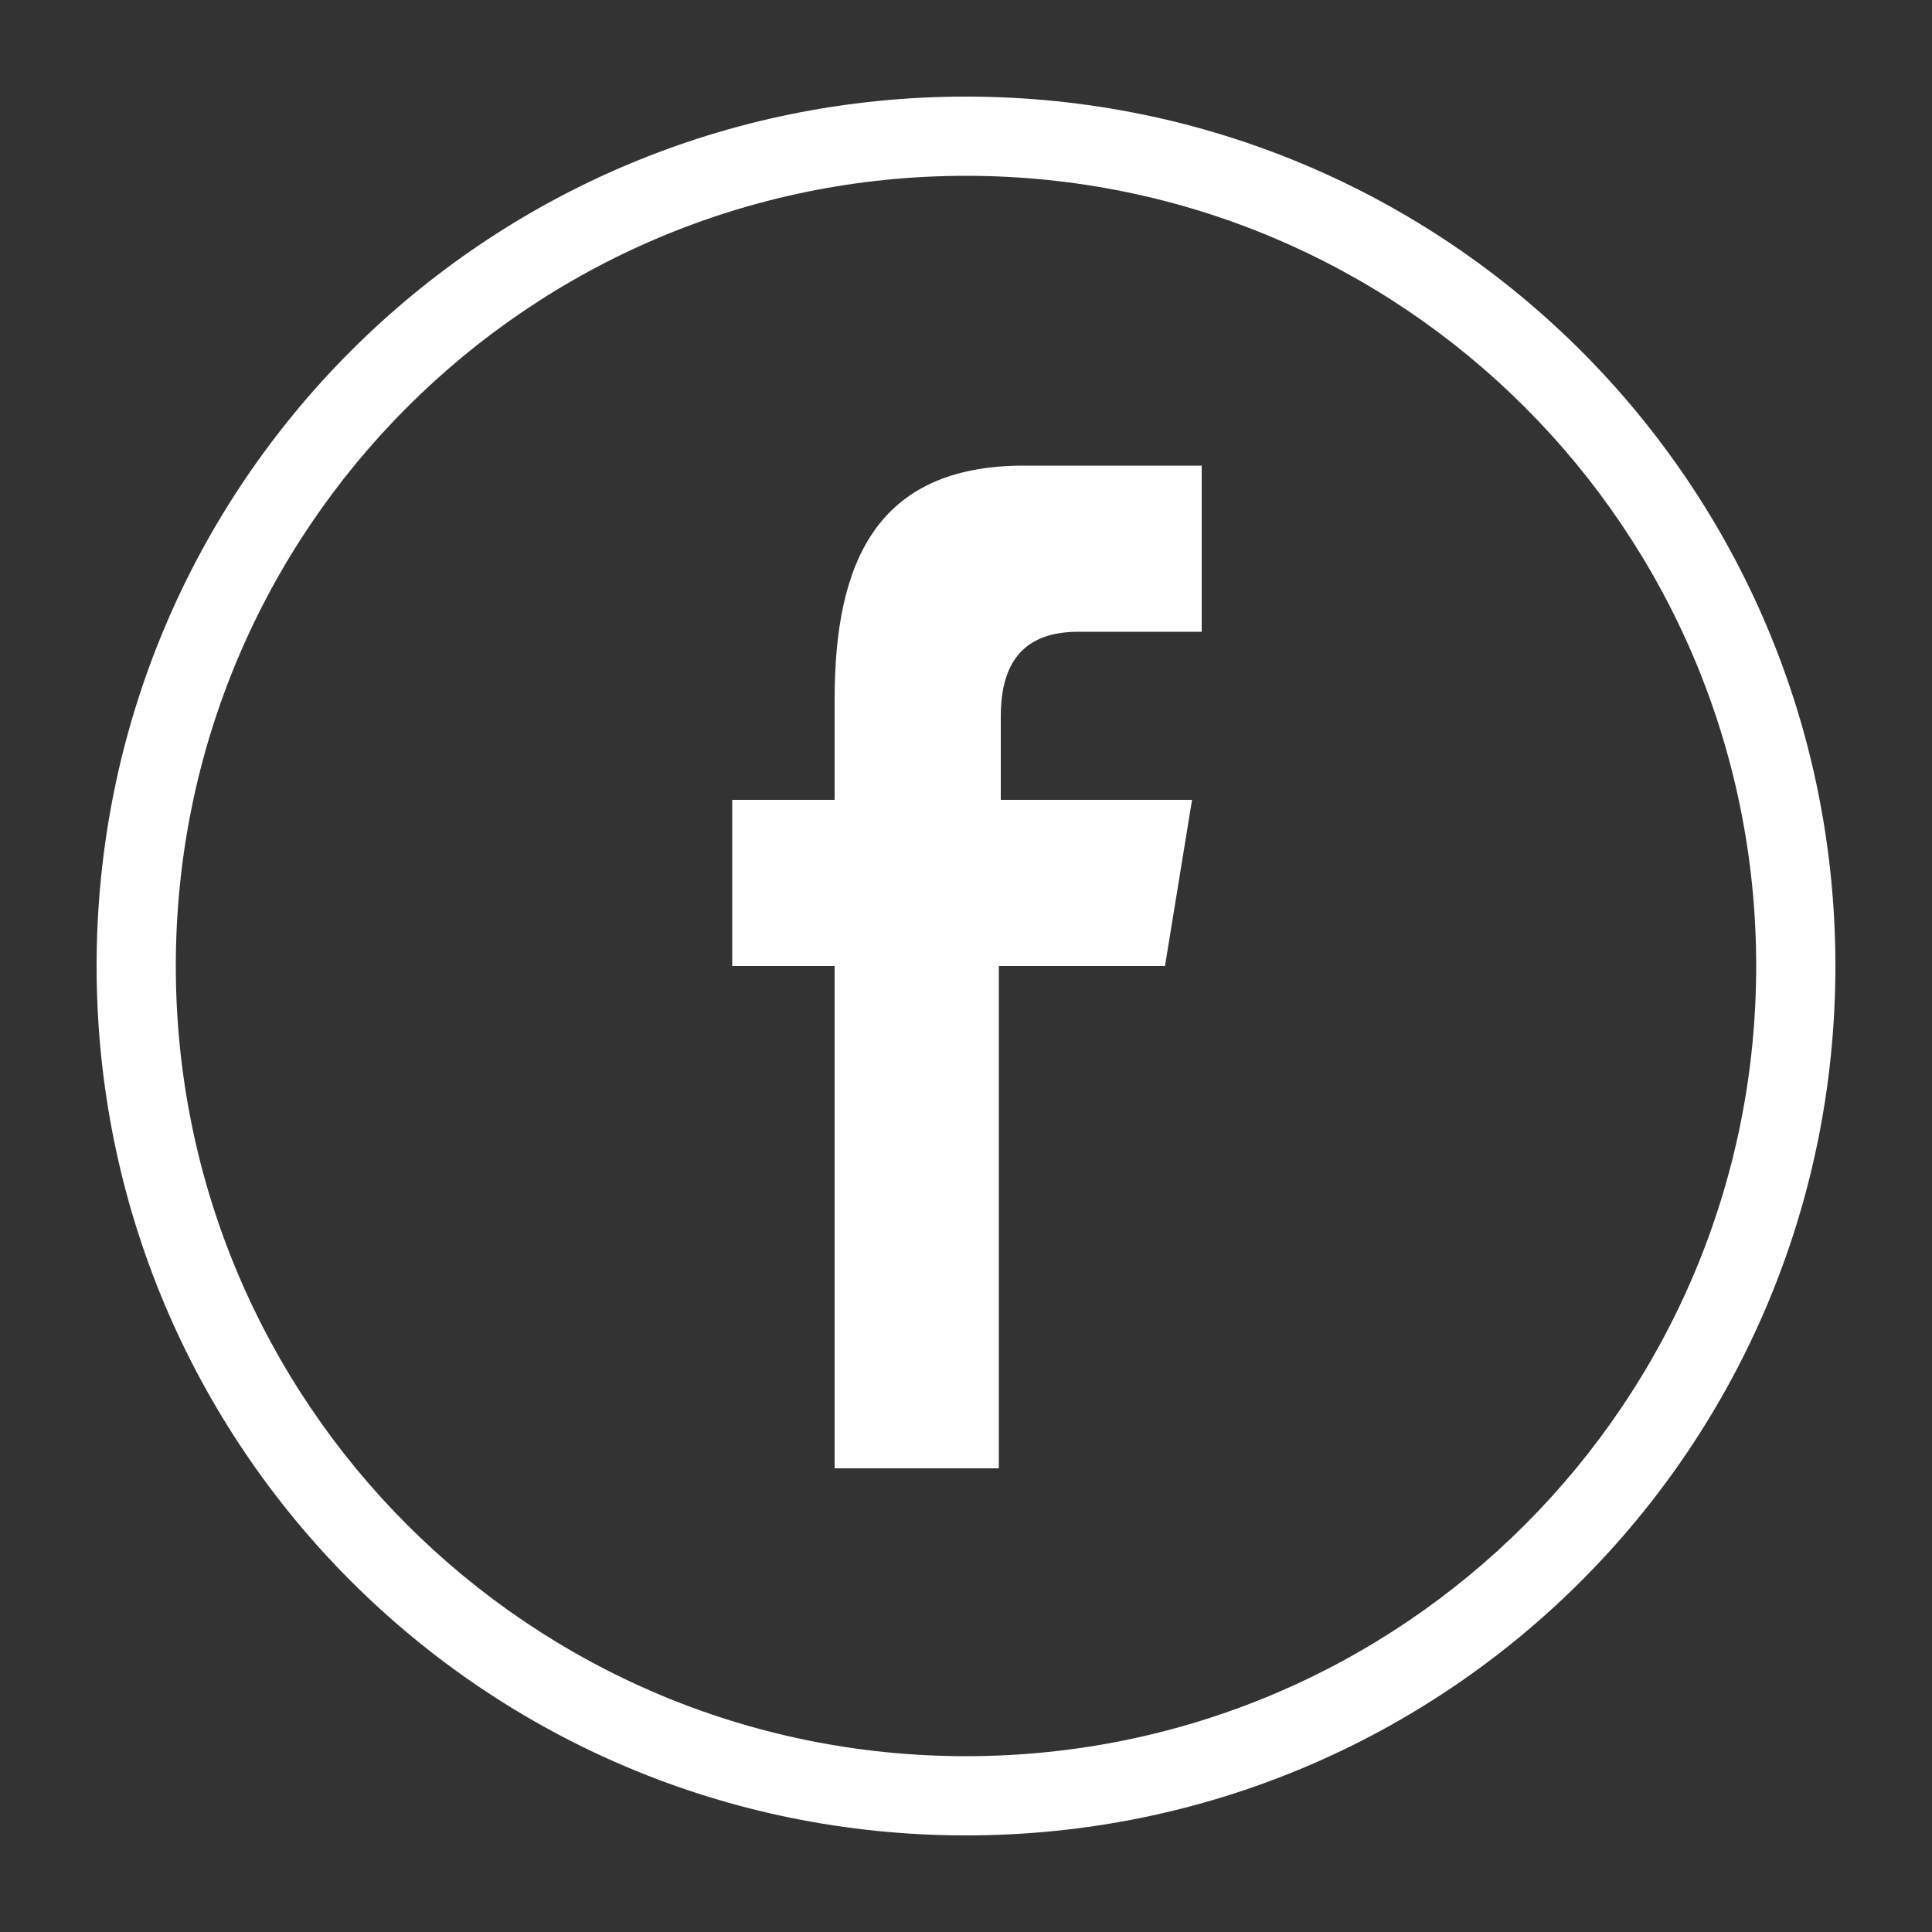
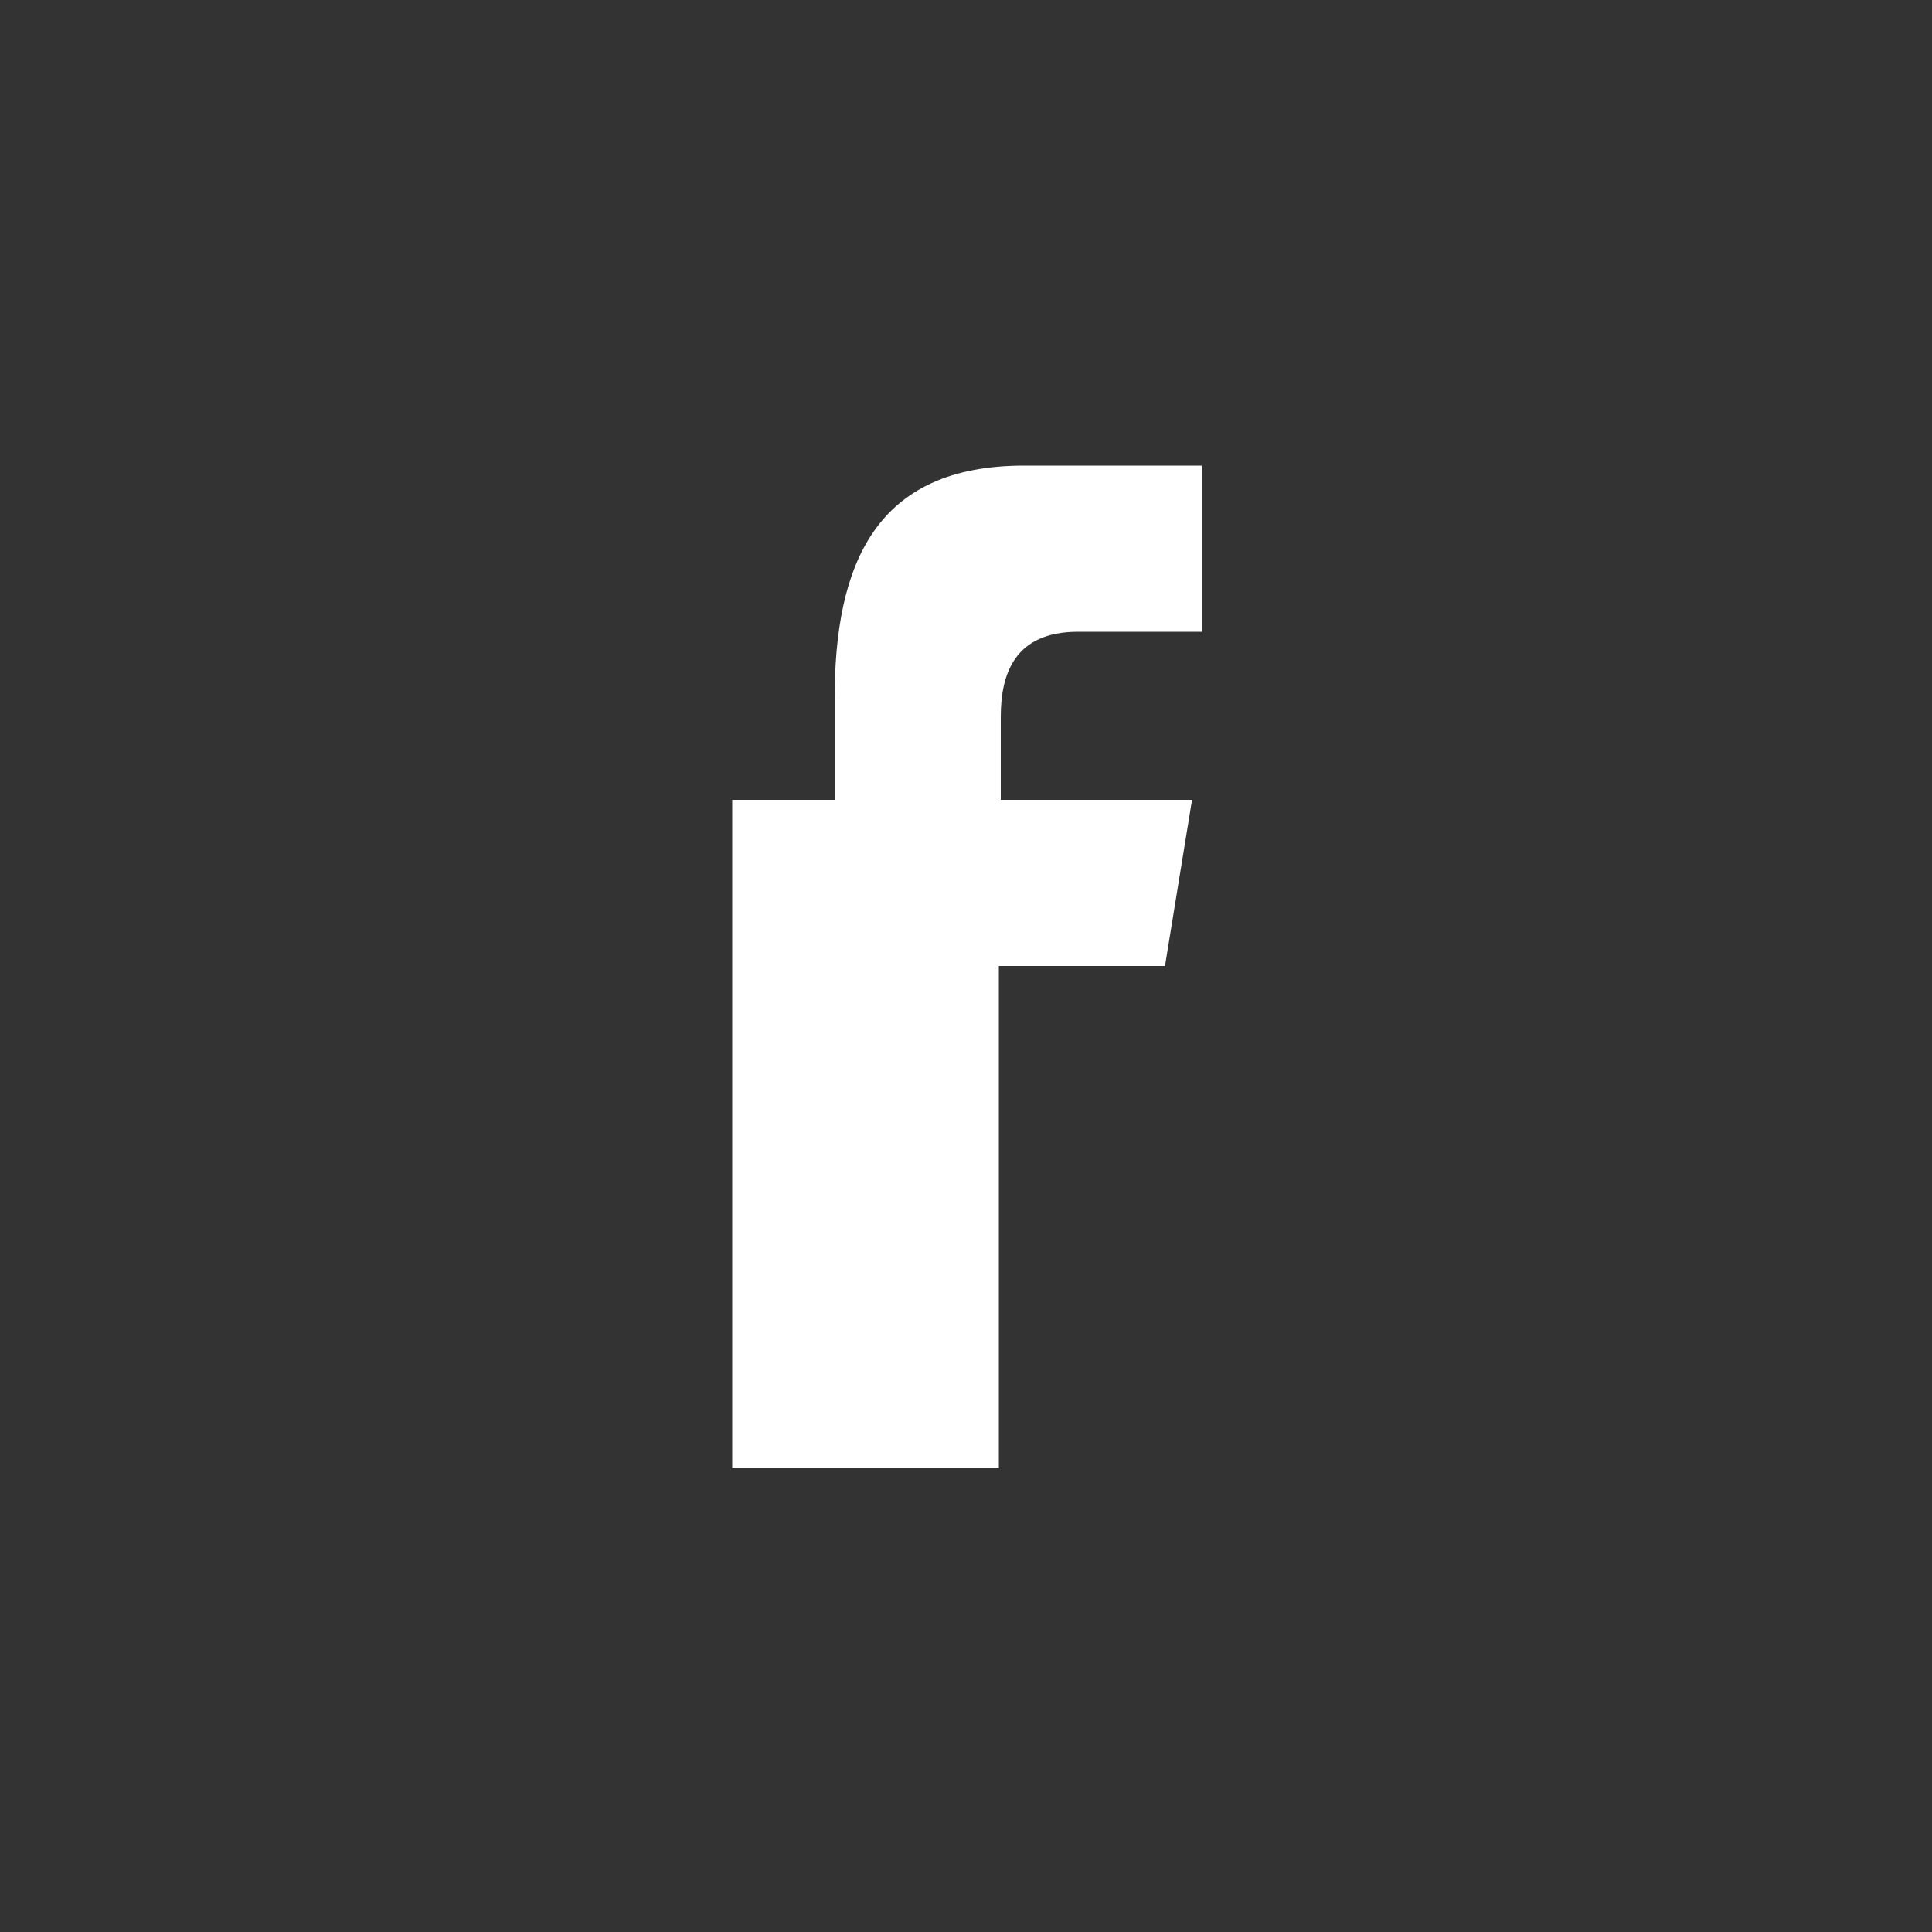
<svg xmlns="http://www.w3.org/2000/svg" version="1.1" id="Слой_1" x="0px" y="0px" viewBox="0 0 100 100" style="enable-background:new 0 0 100 100;" xml:space="preserve">
  <rect x="0" y="0" width="100" height="100" fill="#333333" stroke="none" />
  <style type="text/css">
	.st0{fill:#FFFFFF;}
</style>
  <g>
    <g>
-       <path class="st0" d="M95,50C95,25.1,74.9,5,50,5C25.1,5,5,25.1,5,50c0,24.9,20.1,45,45,45C74.9,95,95,74.9,95,50z M9.1,50    C9.1,27.4,27.4,9.1,50,9.1S90.9,27.4,90.9,50S72.6,90.9,50,90.9S9.1,72.6,9.1,50z" />
-       <path class="st0" d="M51.7,76V50h8.6l1.4-8.6h-9.9v-4.3c0-2.2,0.7-4.4,4-4.4h6.4v-8.6H53c-7.7,0-9.8,5.1-9.8,12.1v5.2h-5.3V50h5.3    v26H51.7L51.7,76z" />
+       <path class="st0" d="M51.7,76V50h8.6l1.4-8.6h-9.9v-4.3c0-2.2,0.7-4.4,4-4.4h6.4v-8.6H53c-7.7,0-9.8,5.1-9.8,12.1v5.2h-5.3V50v26H51.7L51.7,76z" />
    </g>
  </g>
</svg>